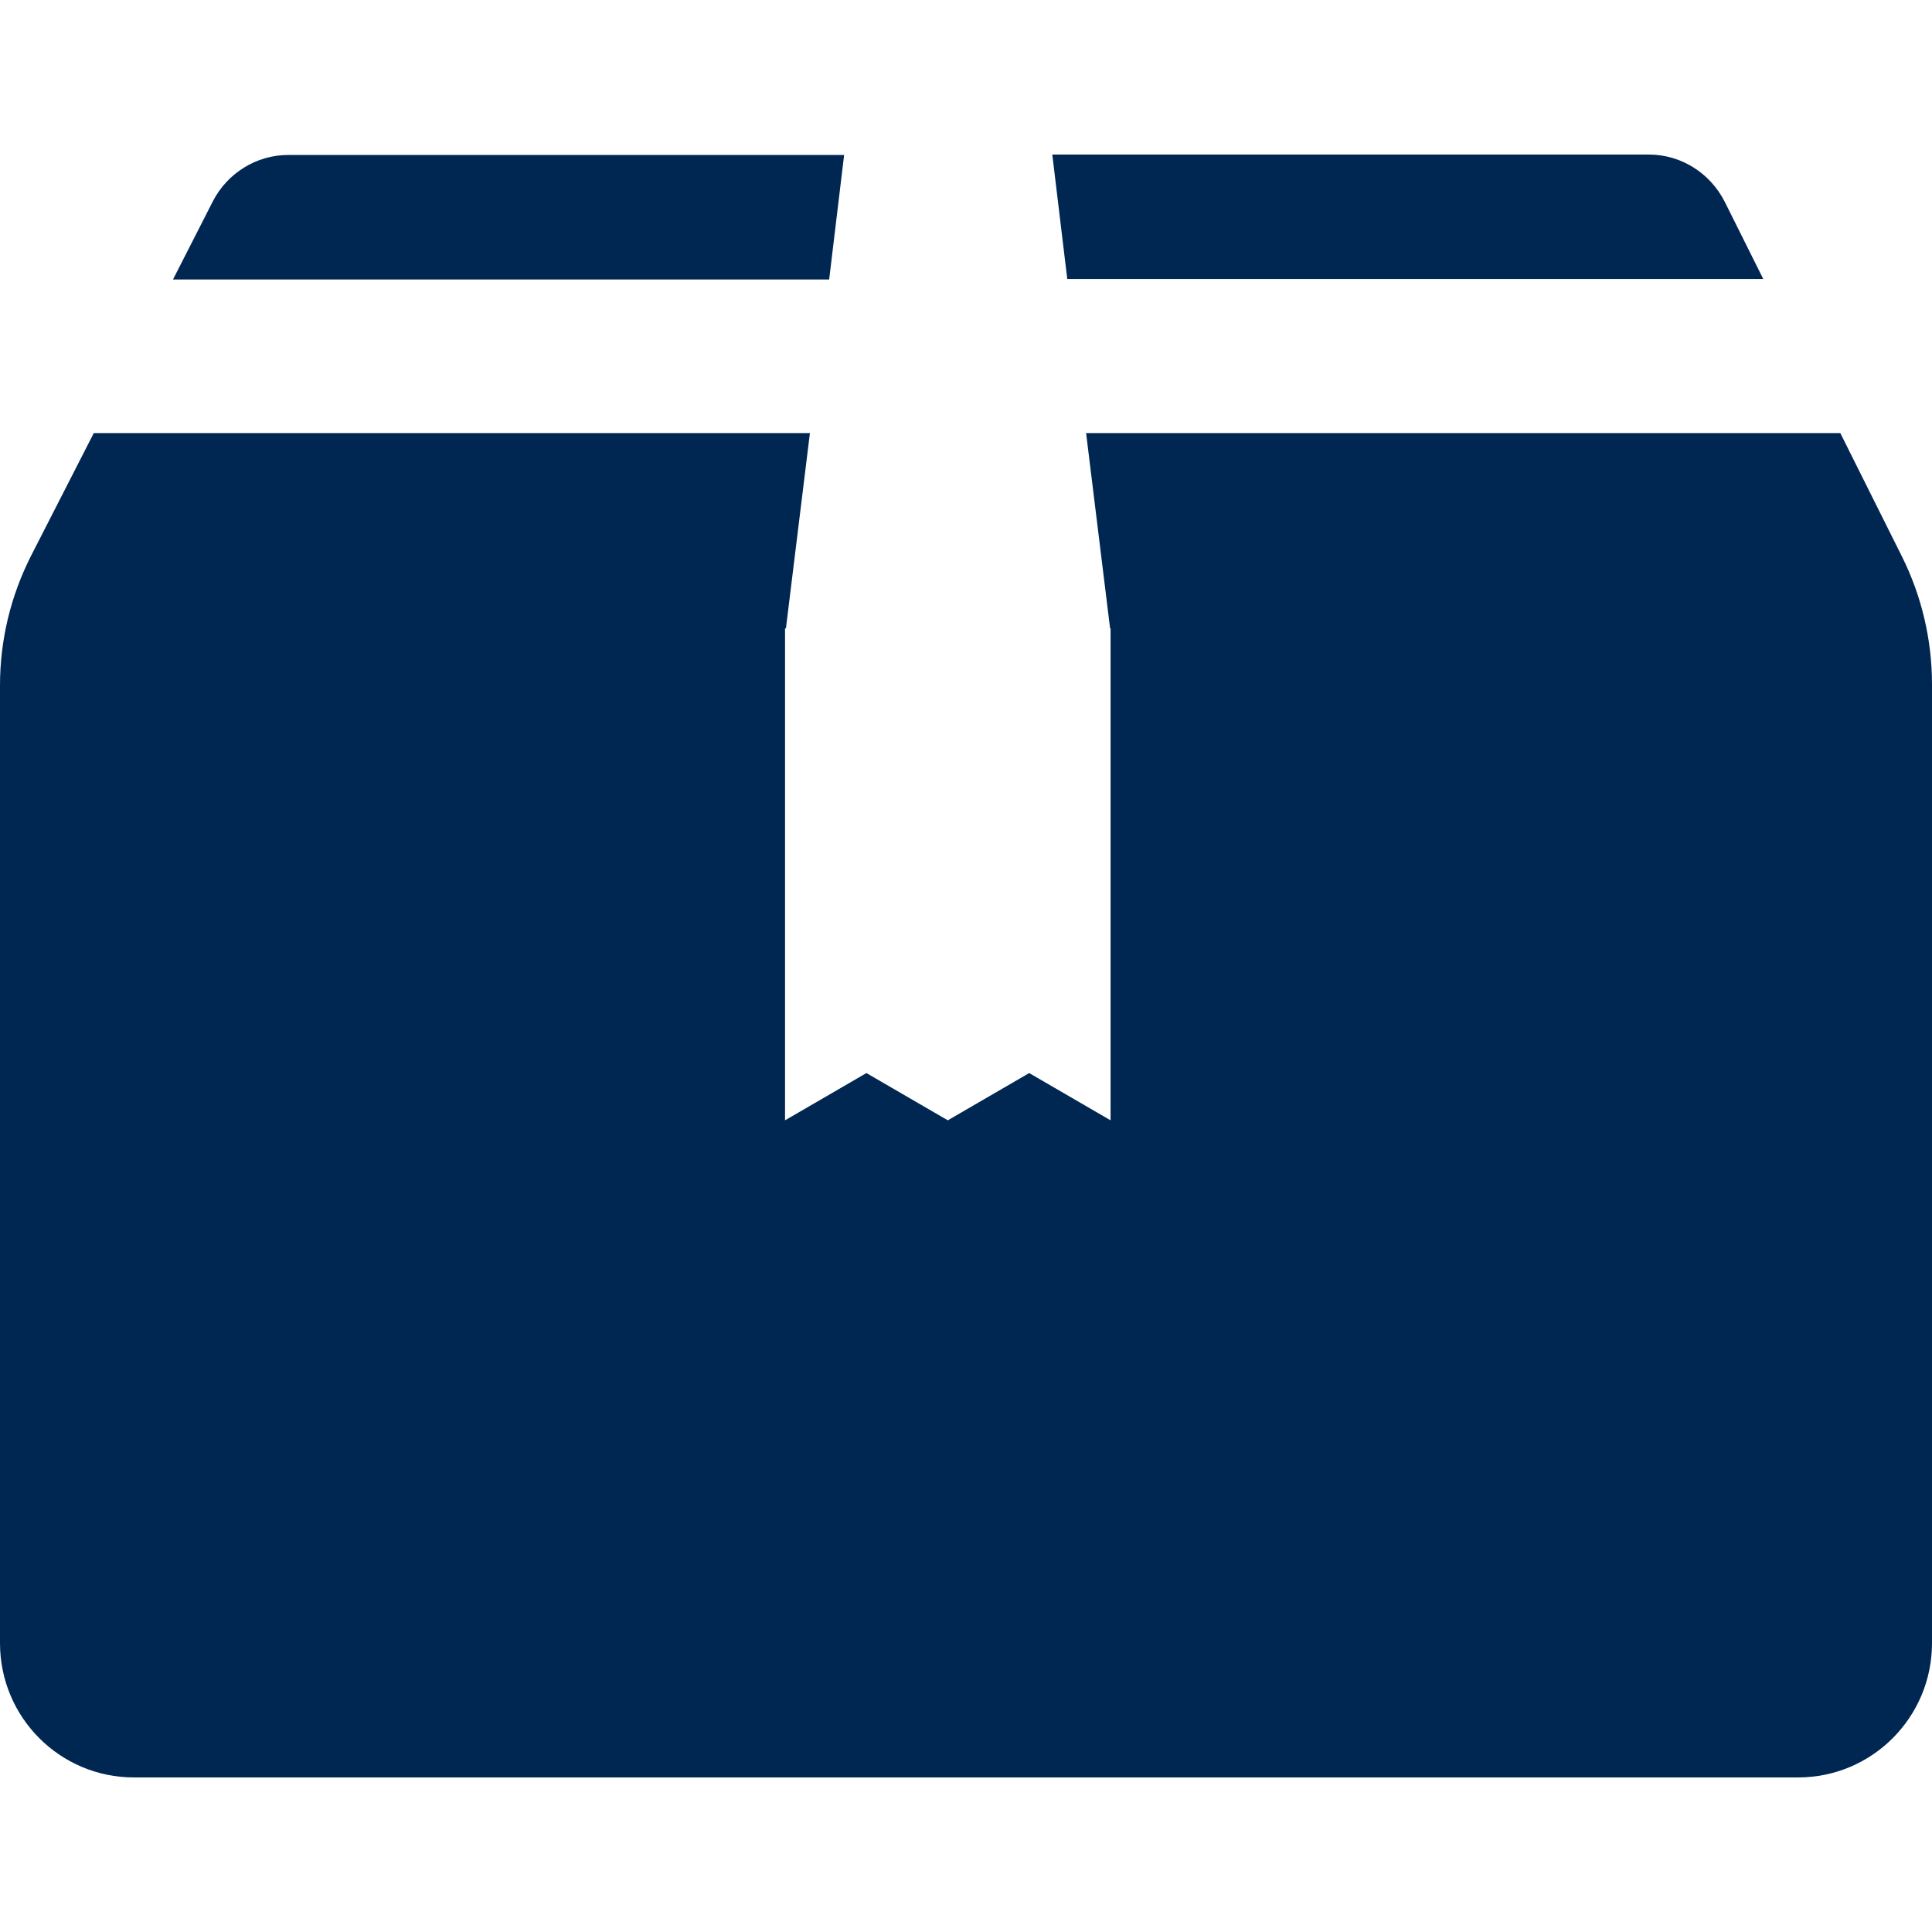
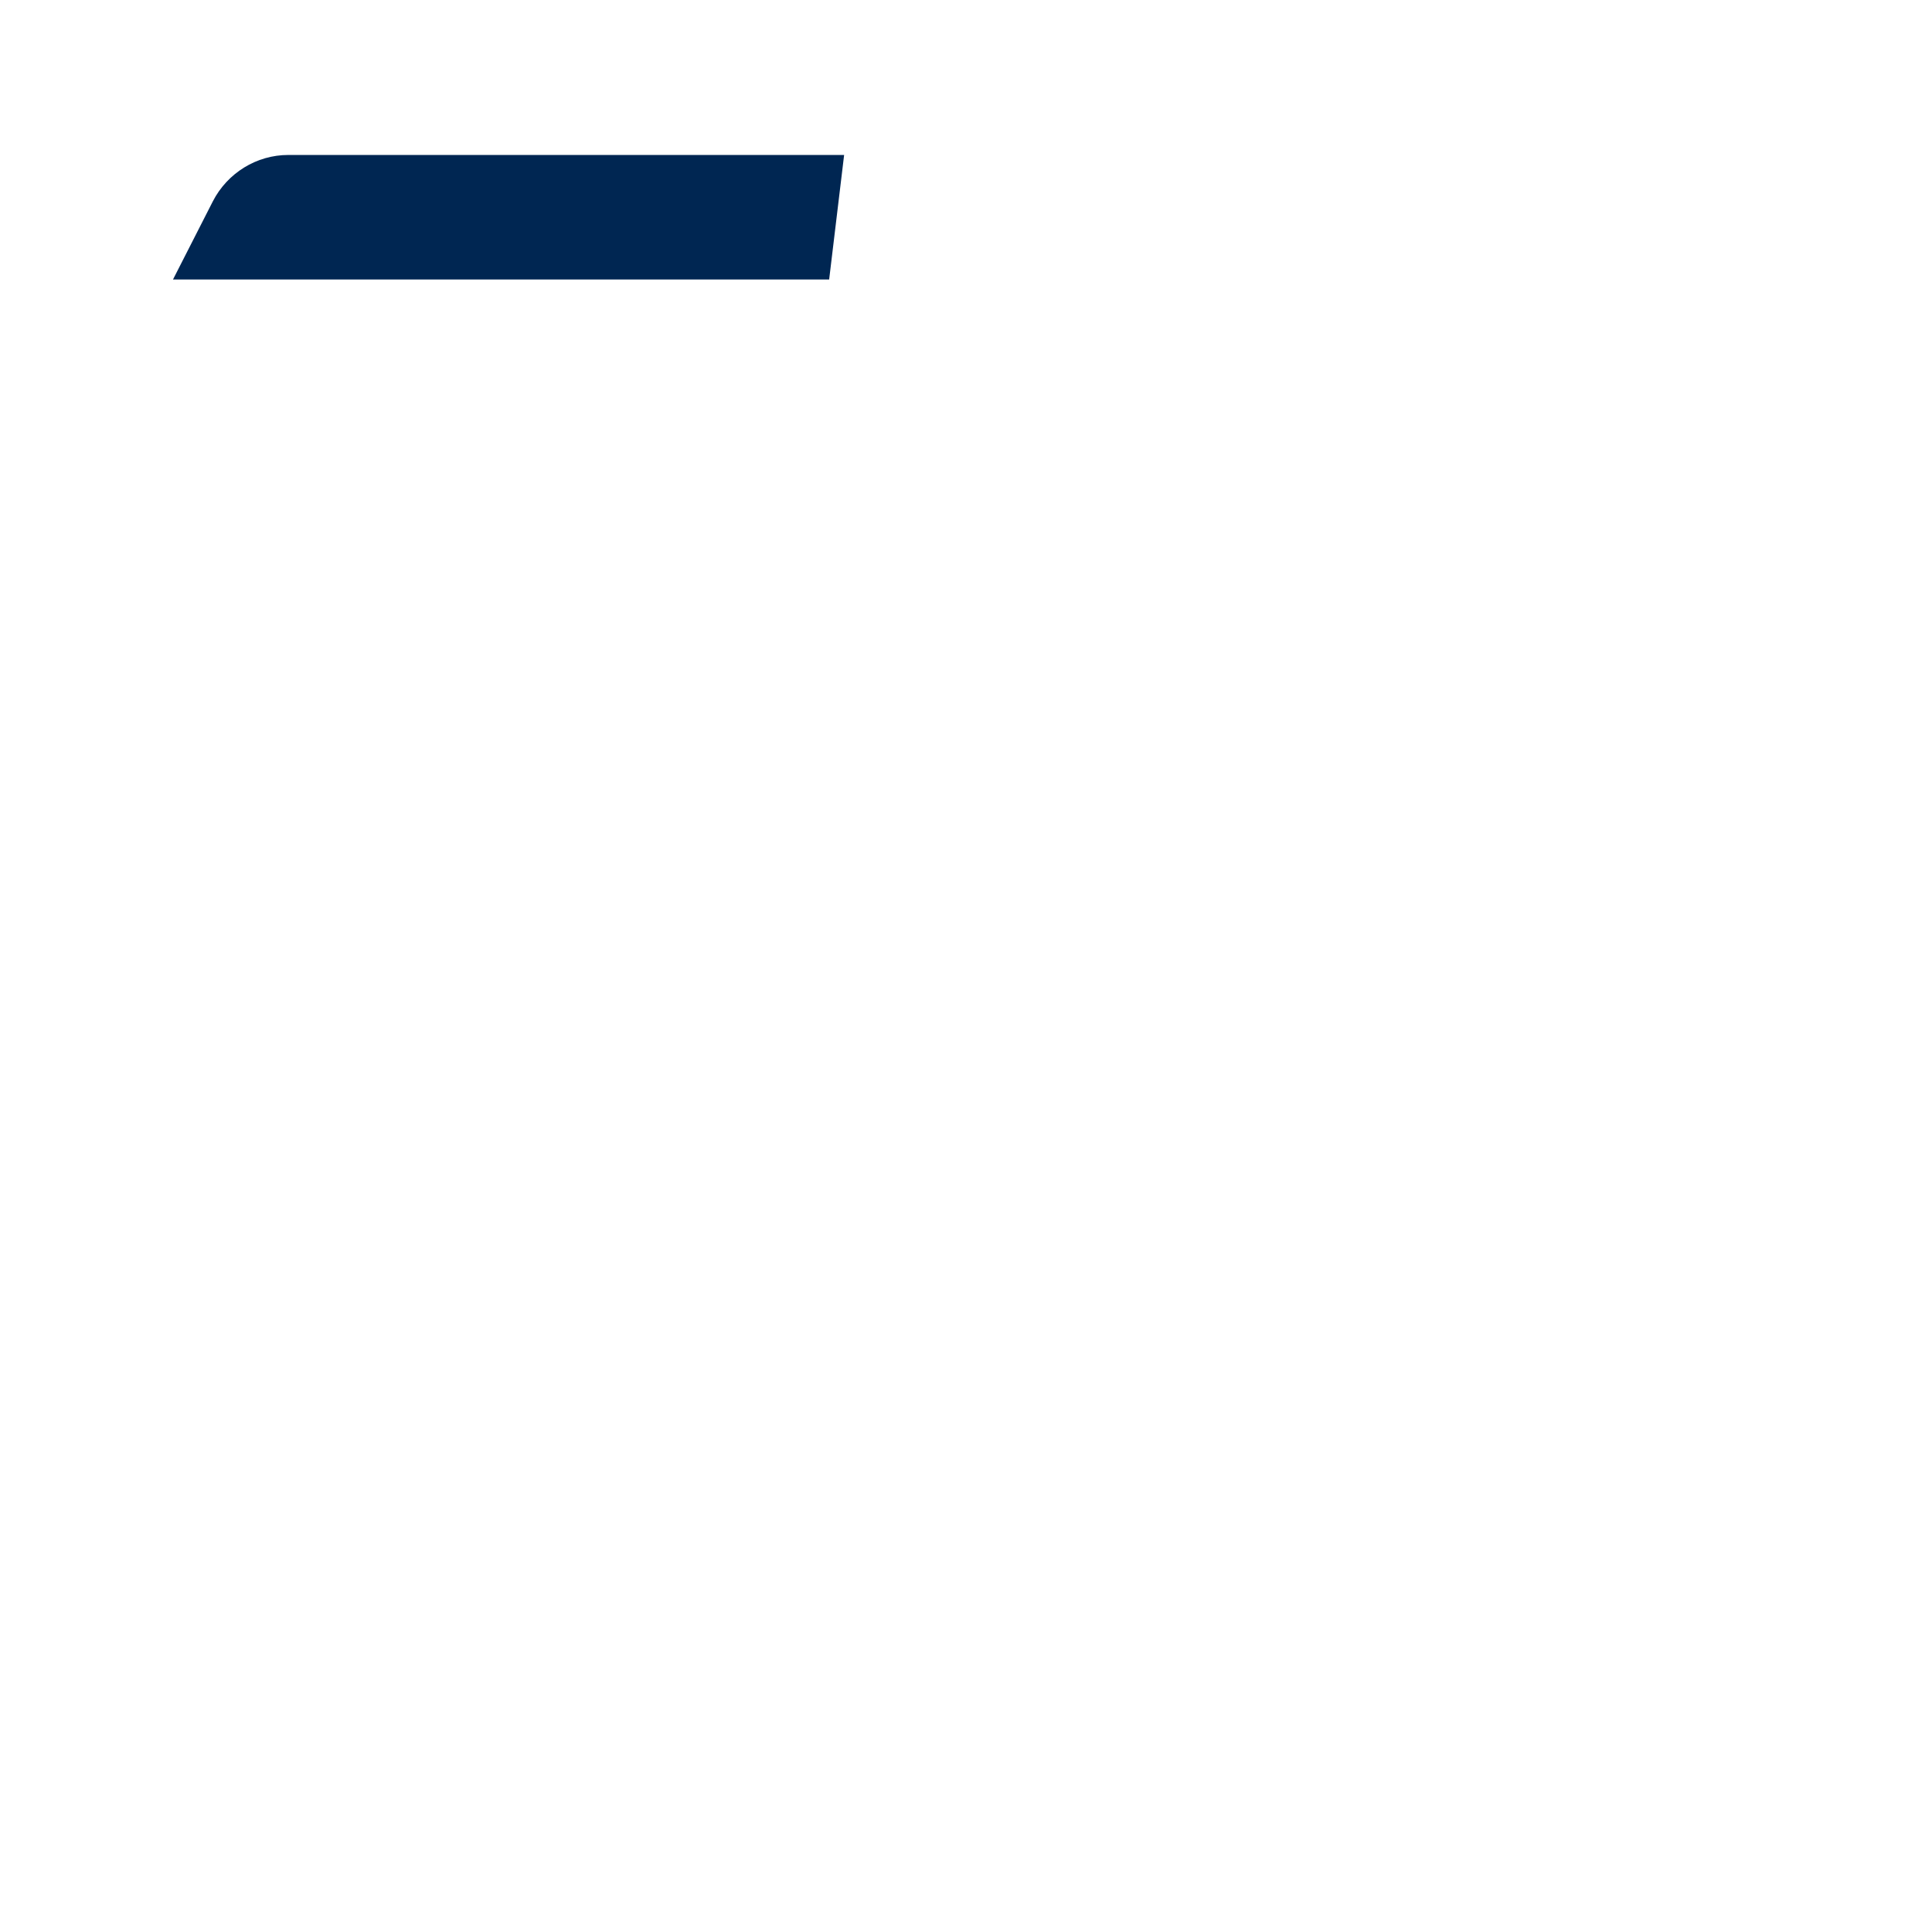
<svg xmlns="http://www.w3.org/2000/svg" width="24" height="24" viewBox="0 0 24 24" fill="none">
-   <path d="M13.785 7.806H13.796V13.917L12.785 13.33L11.774 13.917L10.763 13.33L9.752 13.917V7.806H9.763L10.061 5.38H1.165L0.388 6.9C0.133 7.401 0 7.95 0 8.516V20.411C0 21.334 0.745 22.08 1.665 22.08H22.335C23.255 22.08 24 21.334 24 20.411V8.5C24 7.95 23.872 7.406 23.628 6.916L22.861 5.38H13.492L13.79 7.806H13.785Z" fill="#002652" />
-   <path d="M21.904 3.466L21.425 2.506C21.244 2.149 20.882 1.92 20.483 1.92H13.072L13.258 3.466H21.904Z" fill="#002652" />
  <path d="M10.486 1.925H3.581C3.187 1.925 2.825 2.149 2.644 2.501L2.149 3.472H10.3L10.486 1.925Z" fill="#002652" />
</svg>